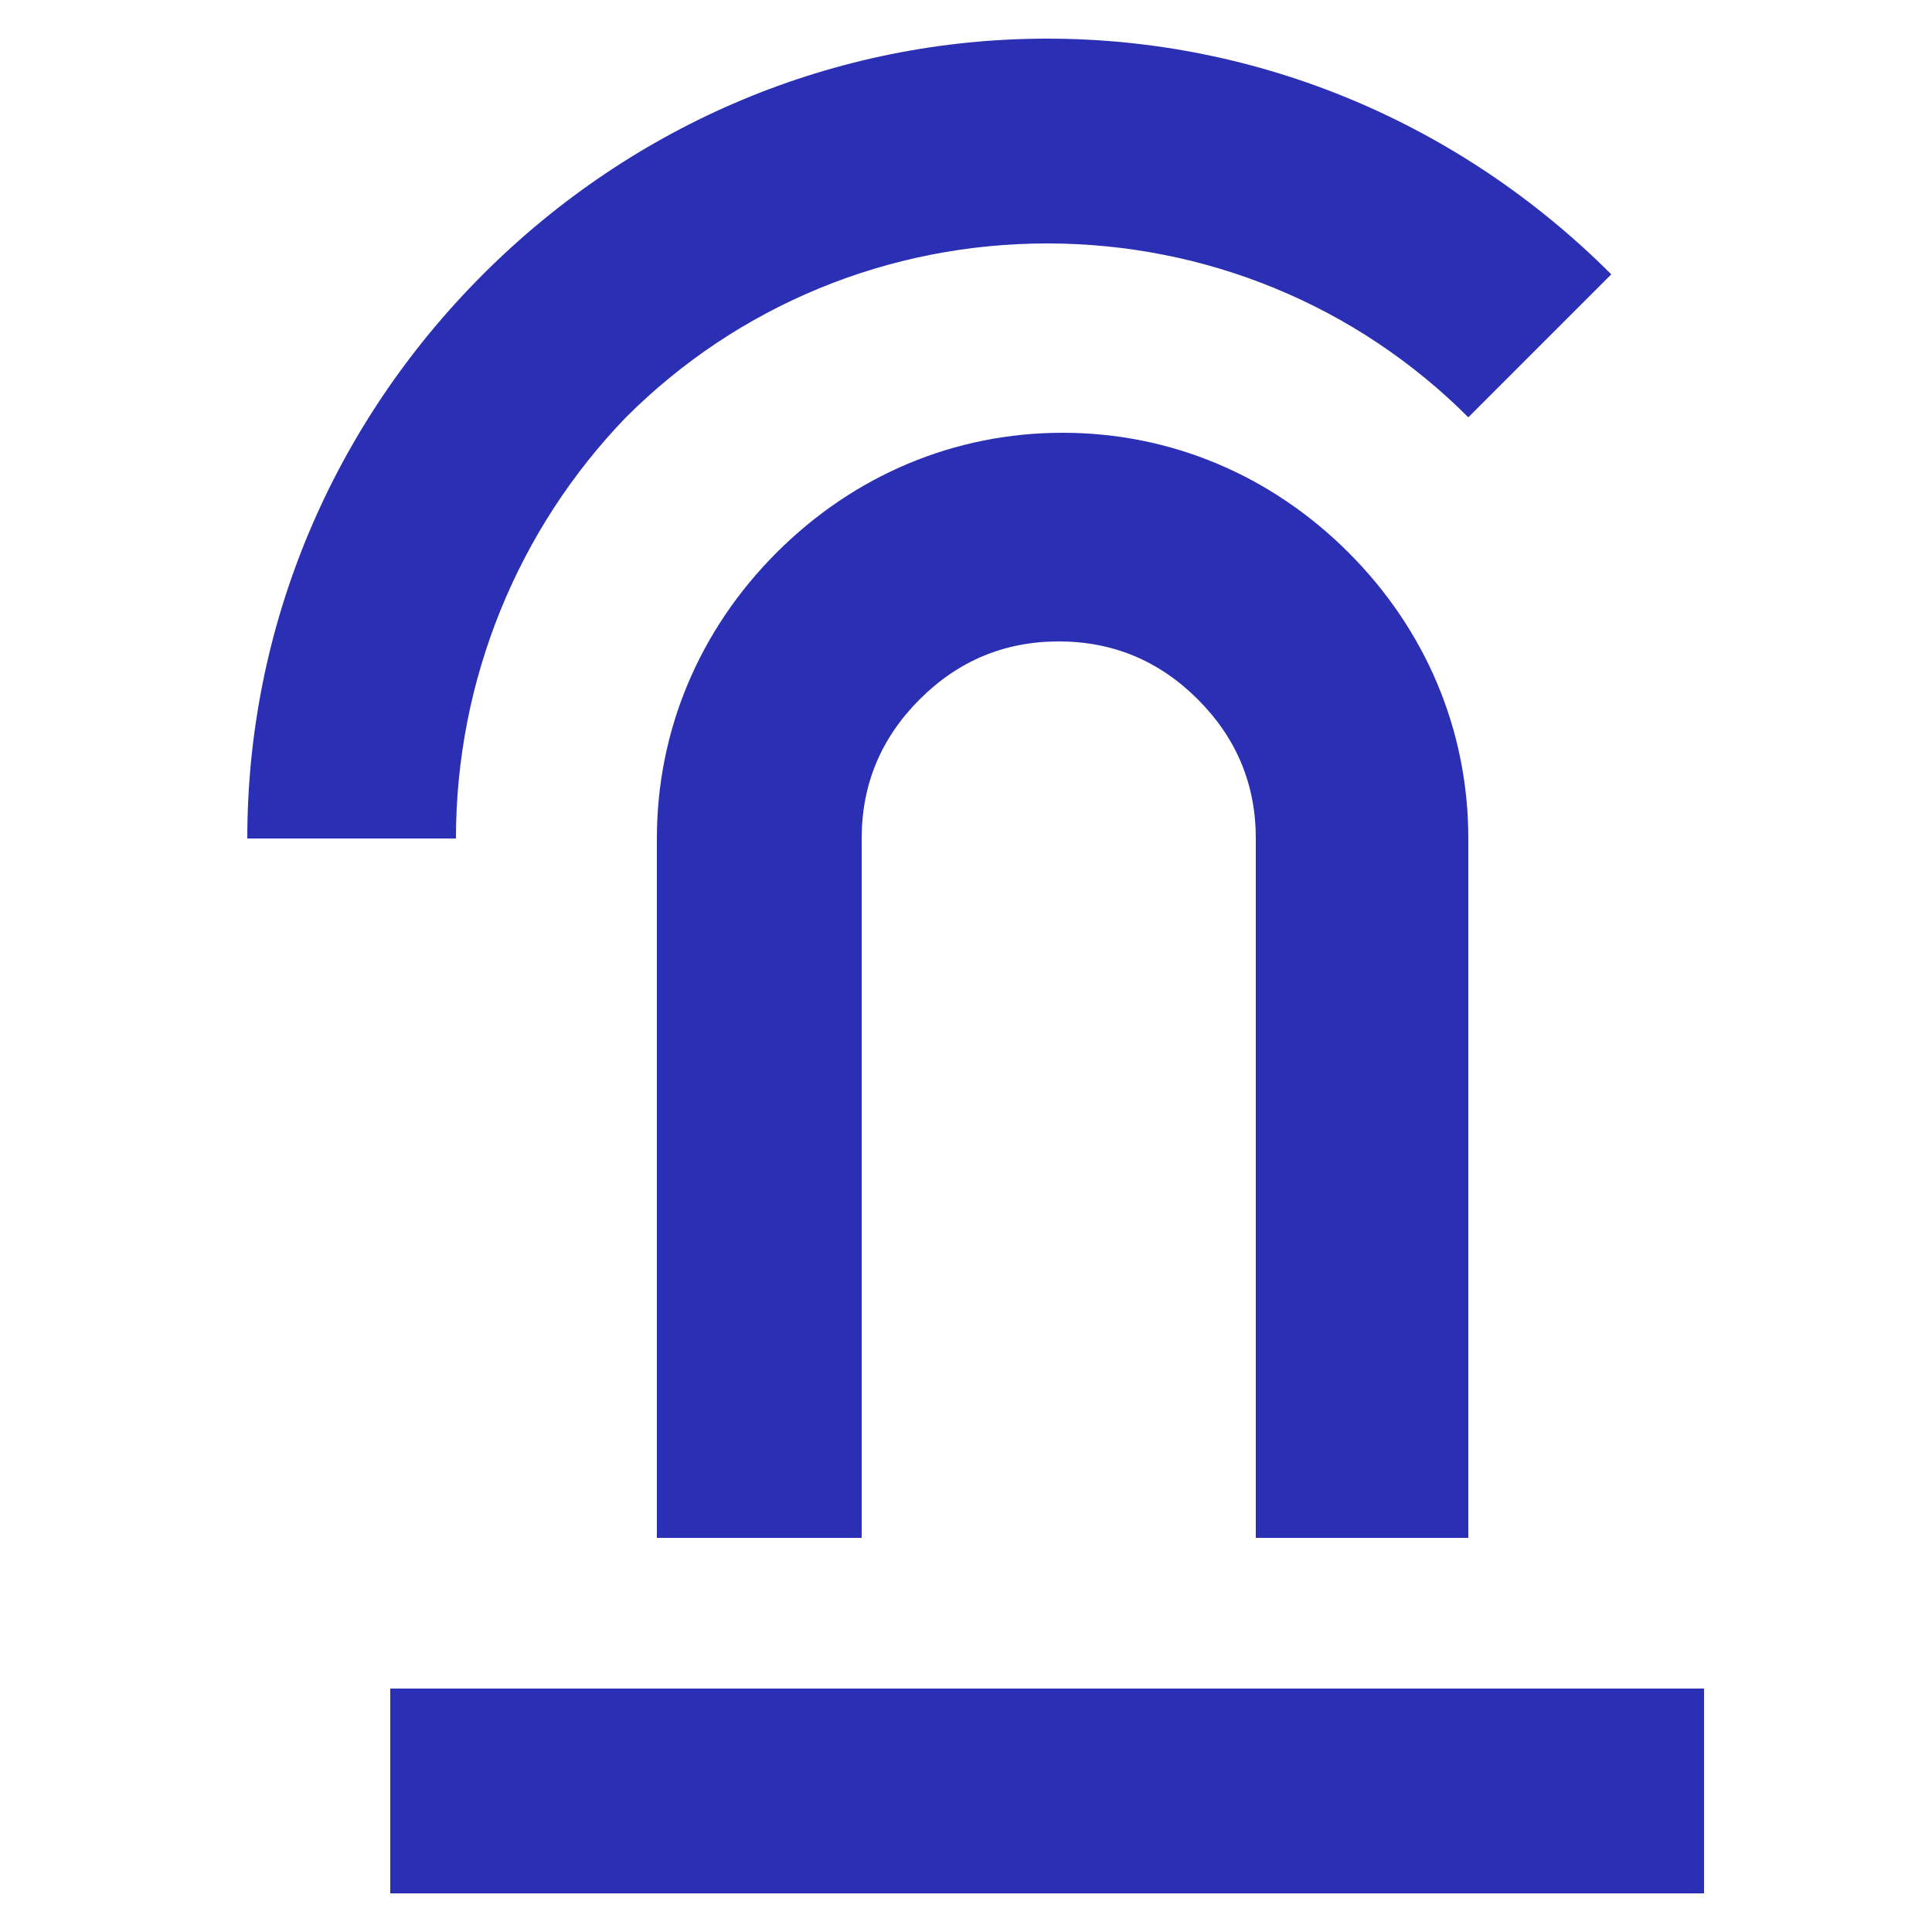
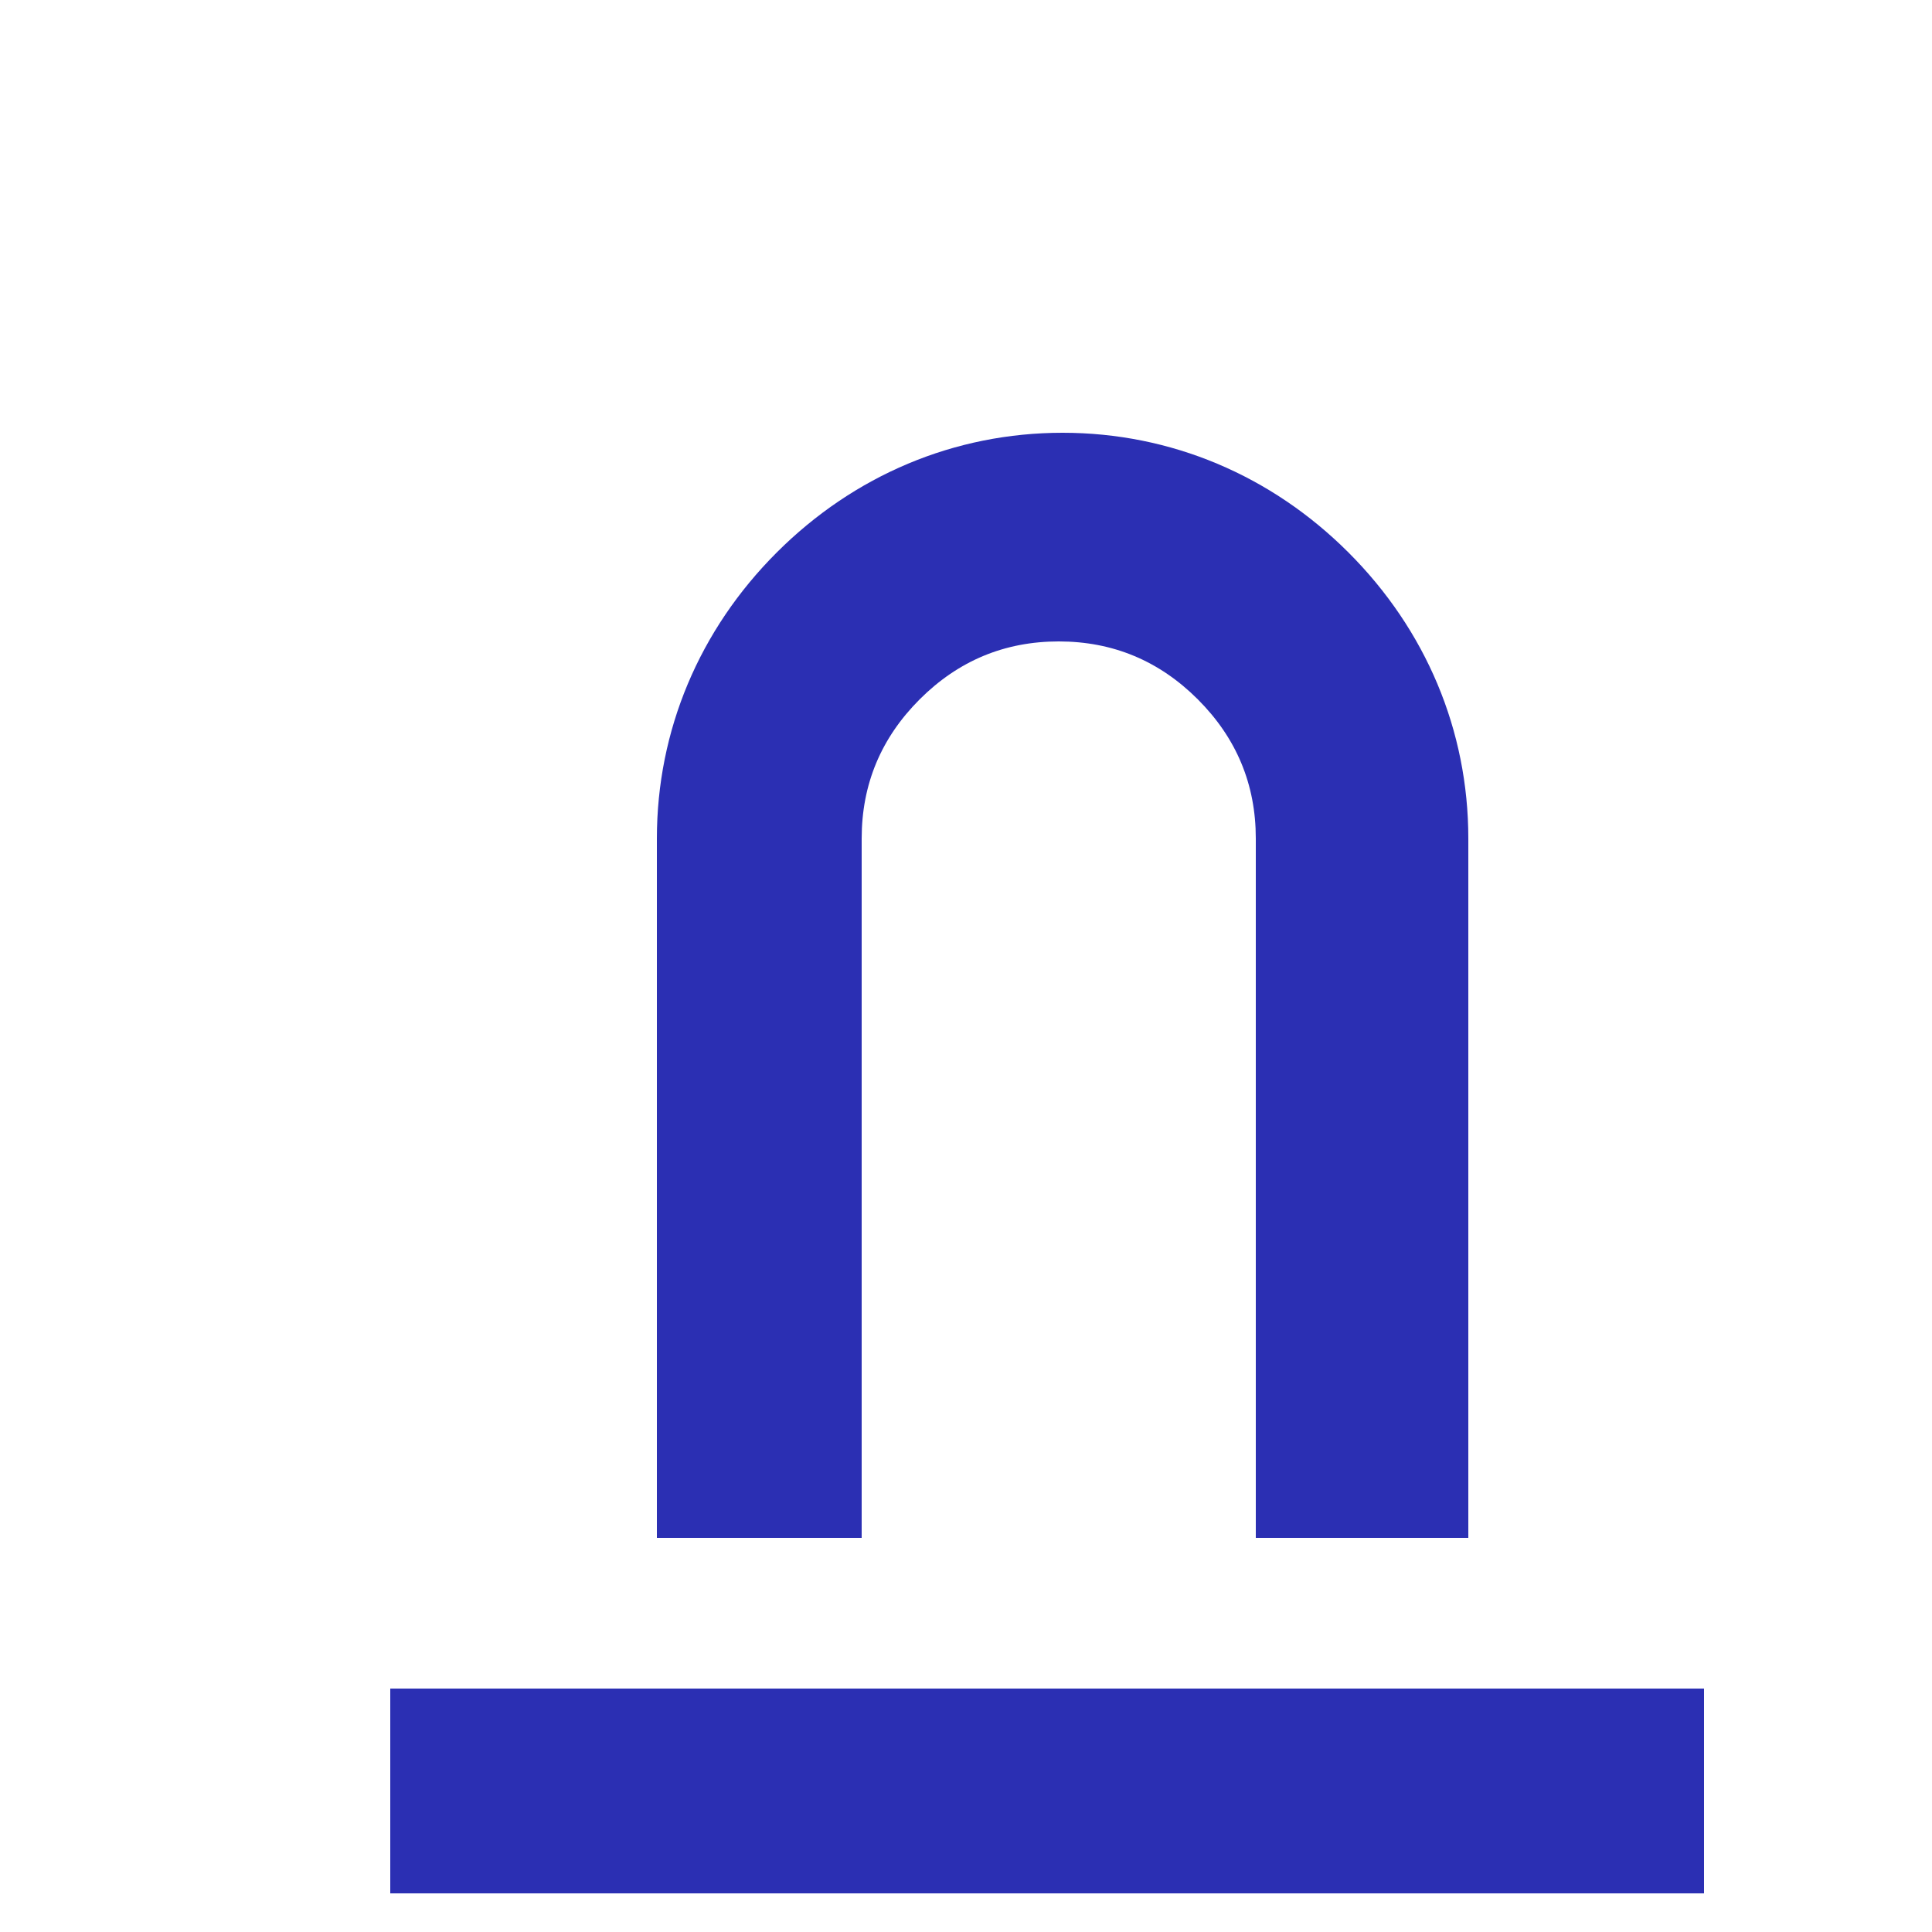
<svg xmlns="http://www.w3.org/2000/svg" version="1.1" id="Layer_1" x="0px" y="0px" viewBox="0 0 50 50" style="enable-background:new 0 0 50 50;" xml:space="preserve">
  <style type="text/css">
	.st0{fill:#2B2FB3;}
</style>
  <g>
    <path class="st0" d="M37.8,39.8h-5.3V21.7c0-1.4-0.5-2.6-1.5-3.6c-1-1-2.2-1.5-3.6-1.5c-1.4,0-2.6,0.5-3.6,1.5   c-1,1-1.5,2.2-1.5,3.6v18.1h-5.3V21.7c0-2.8,1.1-5.4,3.1-7.4c2-2,4.6-3.1,7.4-3.1c2.8,0,5.4,1.1,7.4,3.1c2,2,3.1,4.6,3.1,7.4V39.8z   " />
-     <path class="st0" d="M11.8,21.7H6.4c0-5.5,2.2-10.7,6.1-14.6C16.4,3.2,21.6,1,27.1,1s10.7,2.2,14.6,6.1L38,10.8   c-2.9-2.9-6.8-4.5-10.9-4.5c-4.1,0-8,1.6-10.9,4.5C13.4,13.7,11.8,17.6,11.8,21.7" />
    <rect x="10.1" y="43.7" class="st0" width="34" height="5.3" />
  </g>
</svg>